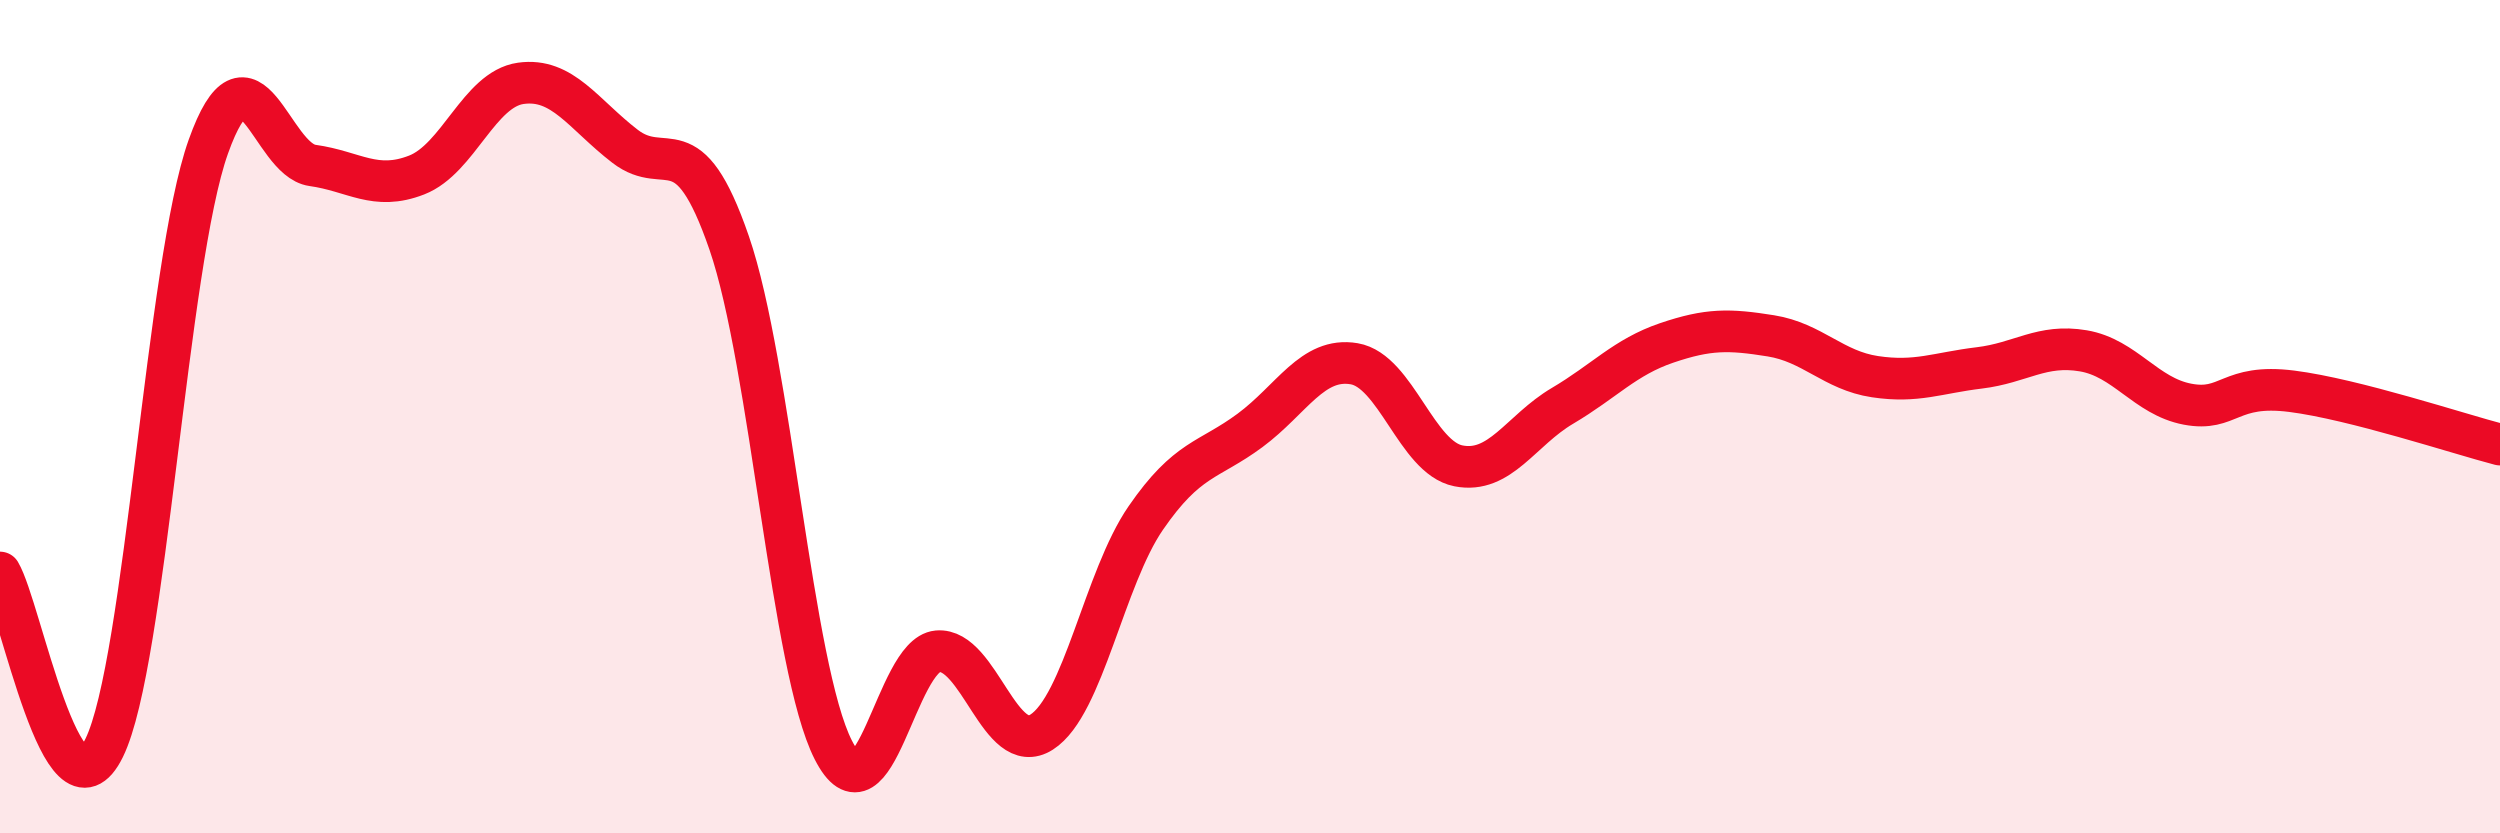
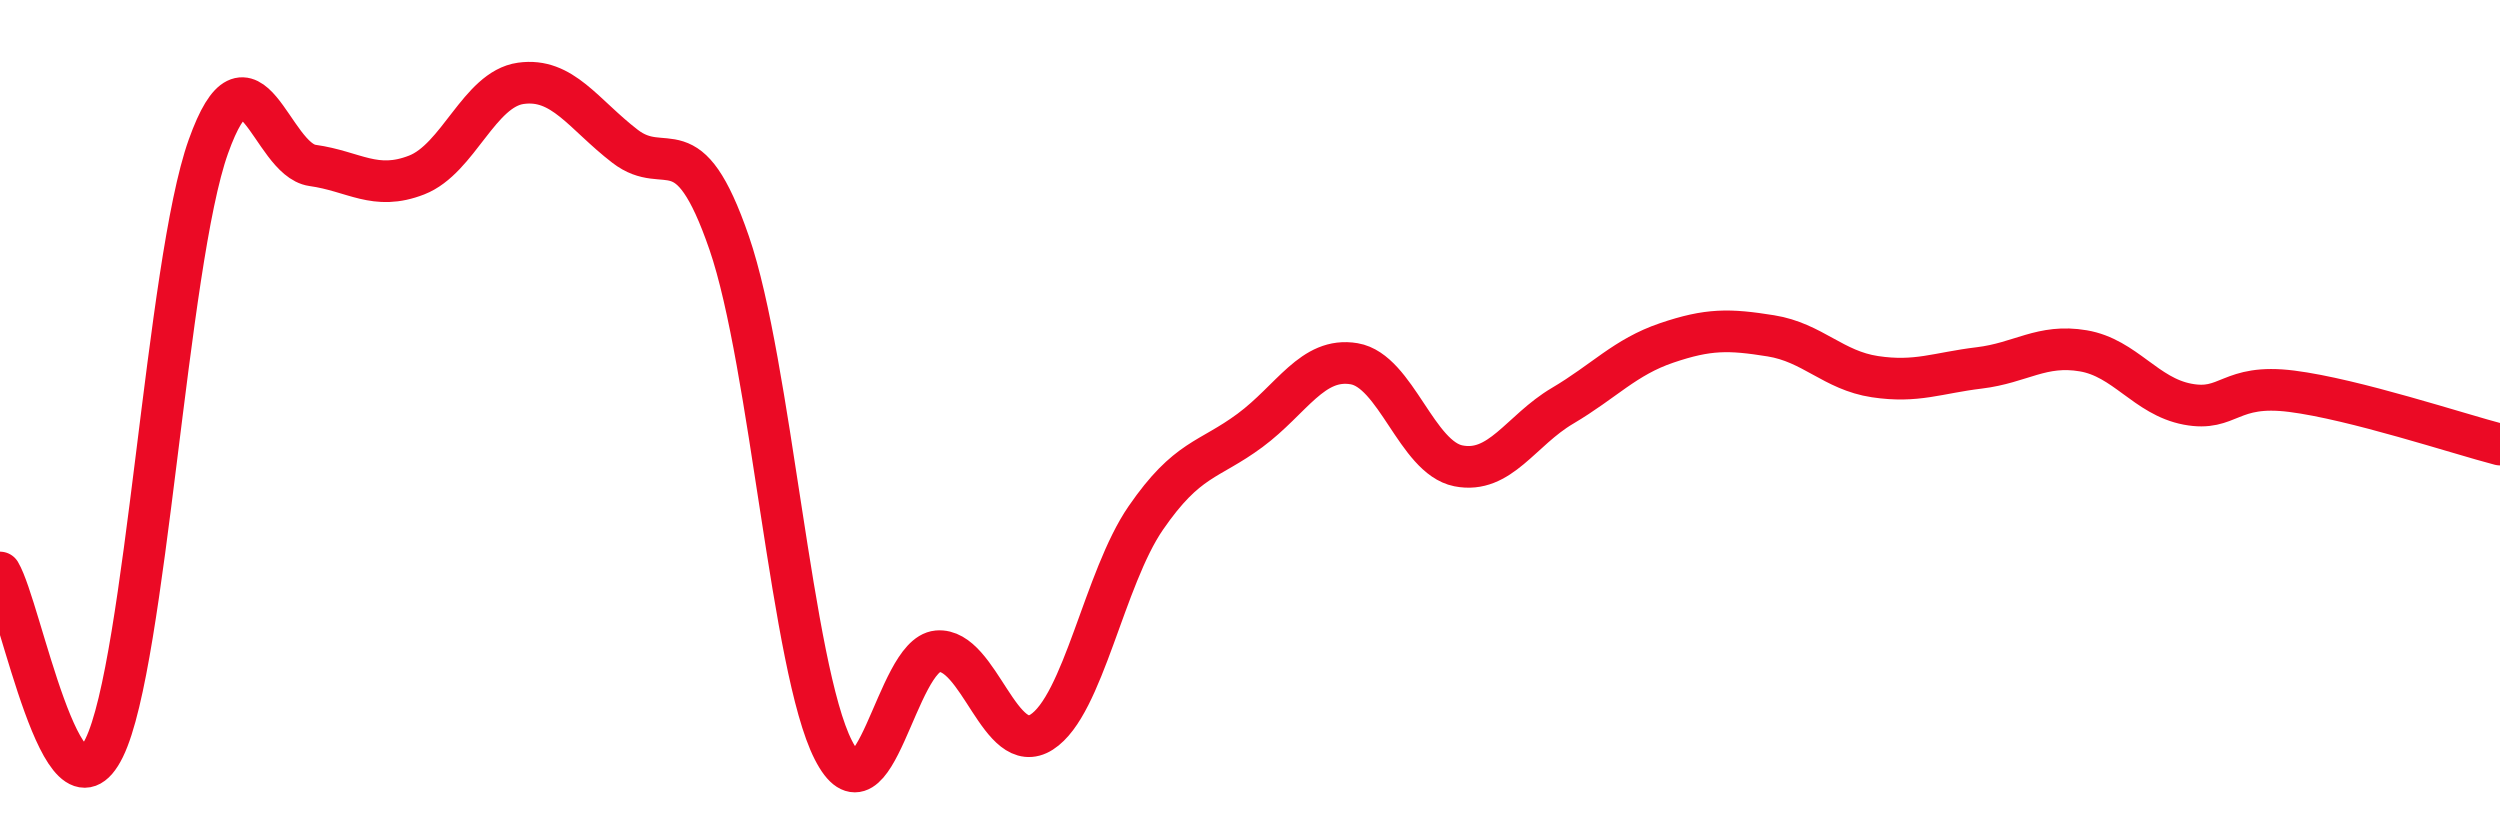
<svg xmlns="http://www.w3.org/2000/svg" width="60" height="20" viewBox="0 0 60 20">
-   <path d="M 0,13.74 C 0.5,14.58 1.5,19.99 2.5,17.95 C 3.5,15.91 4,6.32 5,3.52 C 6,0.72 6.5,3.83 7.5,3.97 C 8.5,4.11 9,4.59 10,4.2 C 11,3.81 11.5,2.14 12.5,2 C 13.5,1.86 14,2.74 15,3.51 C 16,4.28 16.5,2.93 17.5,5.83 C 18.5,8.73 19,16.04 20,18 C 21,19.96 21.5,15.72 22.5,15.63 C 23.5,15.54 24,18.21 25,17.57 C 26,16.93 26.5,13.88 27.5,12.43 C 28.5,10.98 29,11.07 30,10.33 C 31,9.59 31.5,8.56 32.5,8.73 C 33.5,8.9 34,10.98 35,11.18 C 36,11.38 36.5,10.33 37.5,9.74 C 38.5,9.15 39,8.57 40,8.23 C 41,7.89 41.5,7.9 42.5,8.06 C 43.5,8.22 44,8.89 45,9.04 C 46,9.19 46.5,8.95 47.5,8.83 C 48.5,8.71 49,8.25 50,8.42 C 51,8.59 51.5,9.51 52.5,9.7 C 53.5,9.89 53.5,9.2 55,9.39 C 56.5,9.58 59,10.41 60,10.67L60 20L0 20Z" fill="#EB0A25" opacity="0.1" stroke-linecap="round" stroke-linejoin="round" />
  <path d="M 0,13.74 C 0.5,14.58 1.5,19.99 2.5,17.95 C 3.5,15.91 4,6.32 5,3.52 C 6,0.72 6.5,3.83 7.5,3.97 C 8.5,4.11 9,4.59 10,4.2 C 11,3.81 11.5,2.14 12.5,2 C 13.5,1.86 14,2.74 15,3.51 C 16,4.28 16.5,2.93 17.5,5.83 C 18.5,8.73 19,16.04 20,18 C 21,19.96 21.5,15.72 22.5,15.63 C 23.5,15.54 24,18.21 25,17.57 C 26,16.93 26.5,13.88 27.5,12.43 C 28.5,10.98 29,11.07 30,10.33 C 31,9.59 31.5,8.56 32.5,8.73 C 33.5,8.9 34,10.98 35,11.18 C 36,11.38 36.5,10.33 37.5,9.74 C 38.5,9.15 39,8.57 40,8.23 C 41,7.89 41.5,7.9 42.5,8.06 C 43.5,8.22 44,8.89 45,9.04 C 46,9.19 46.5,8.95 47.5,8.83 C 48.5,8.71 49,8.25 50,8.42 C 51,8.59 51.5,9.51 52.5,9.7 C 53.5,9.89 53.5,9.2 55,9.39 C 56.5,9.58 59,10.41 60,10.67" stroke="#EB0A25" stroke-width="1" fill="none" stroke-linecap="round" stroke-linejoin="round" />
</svg>